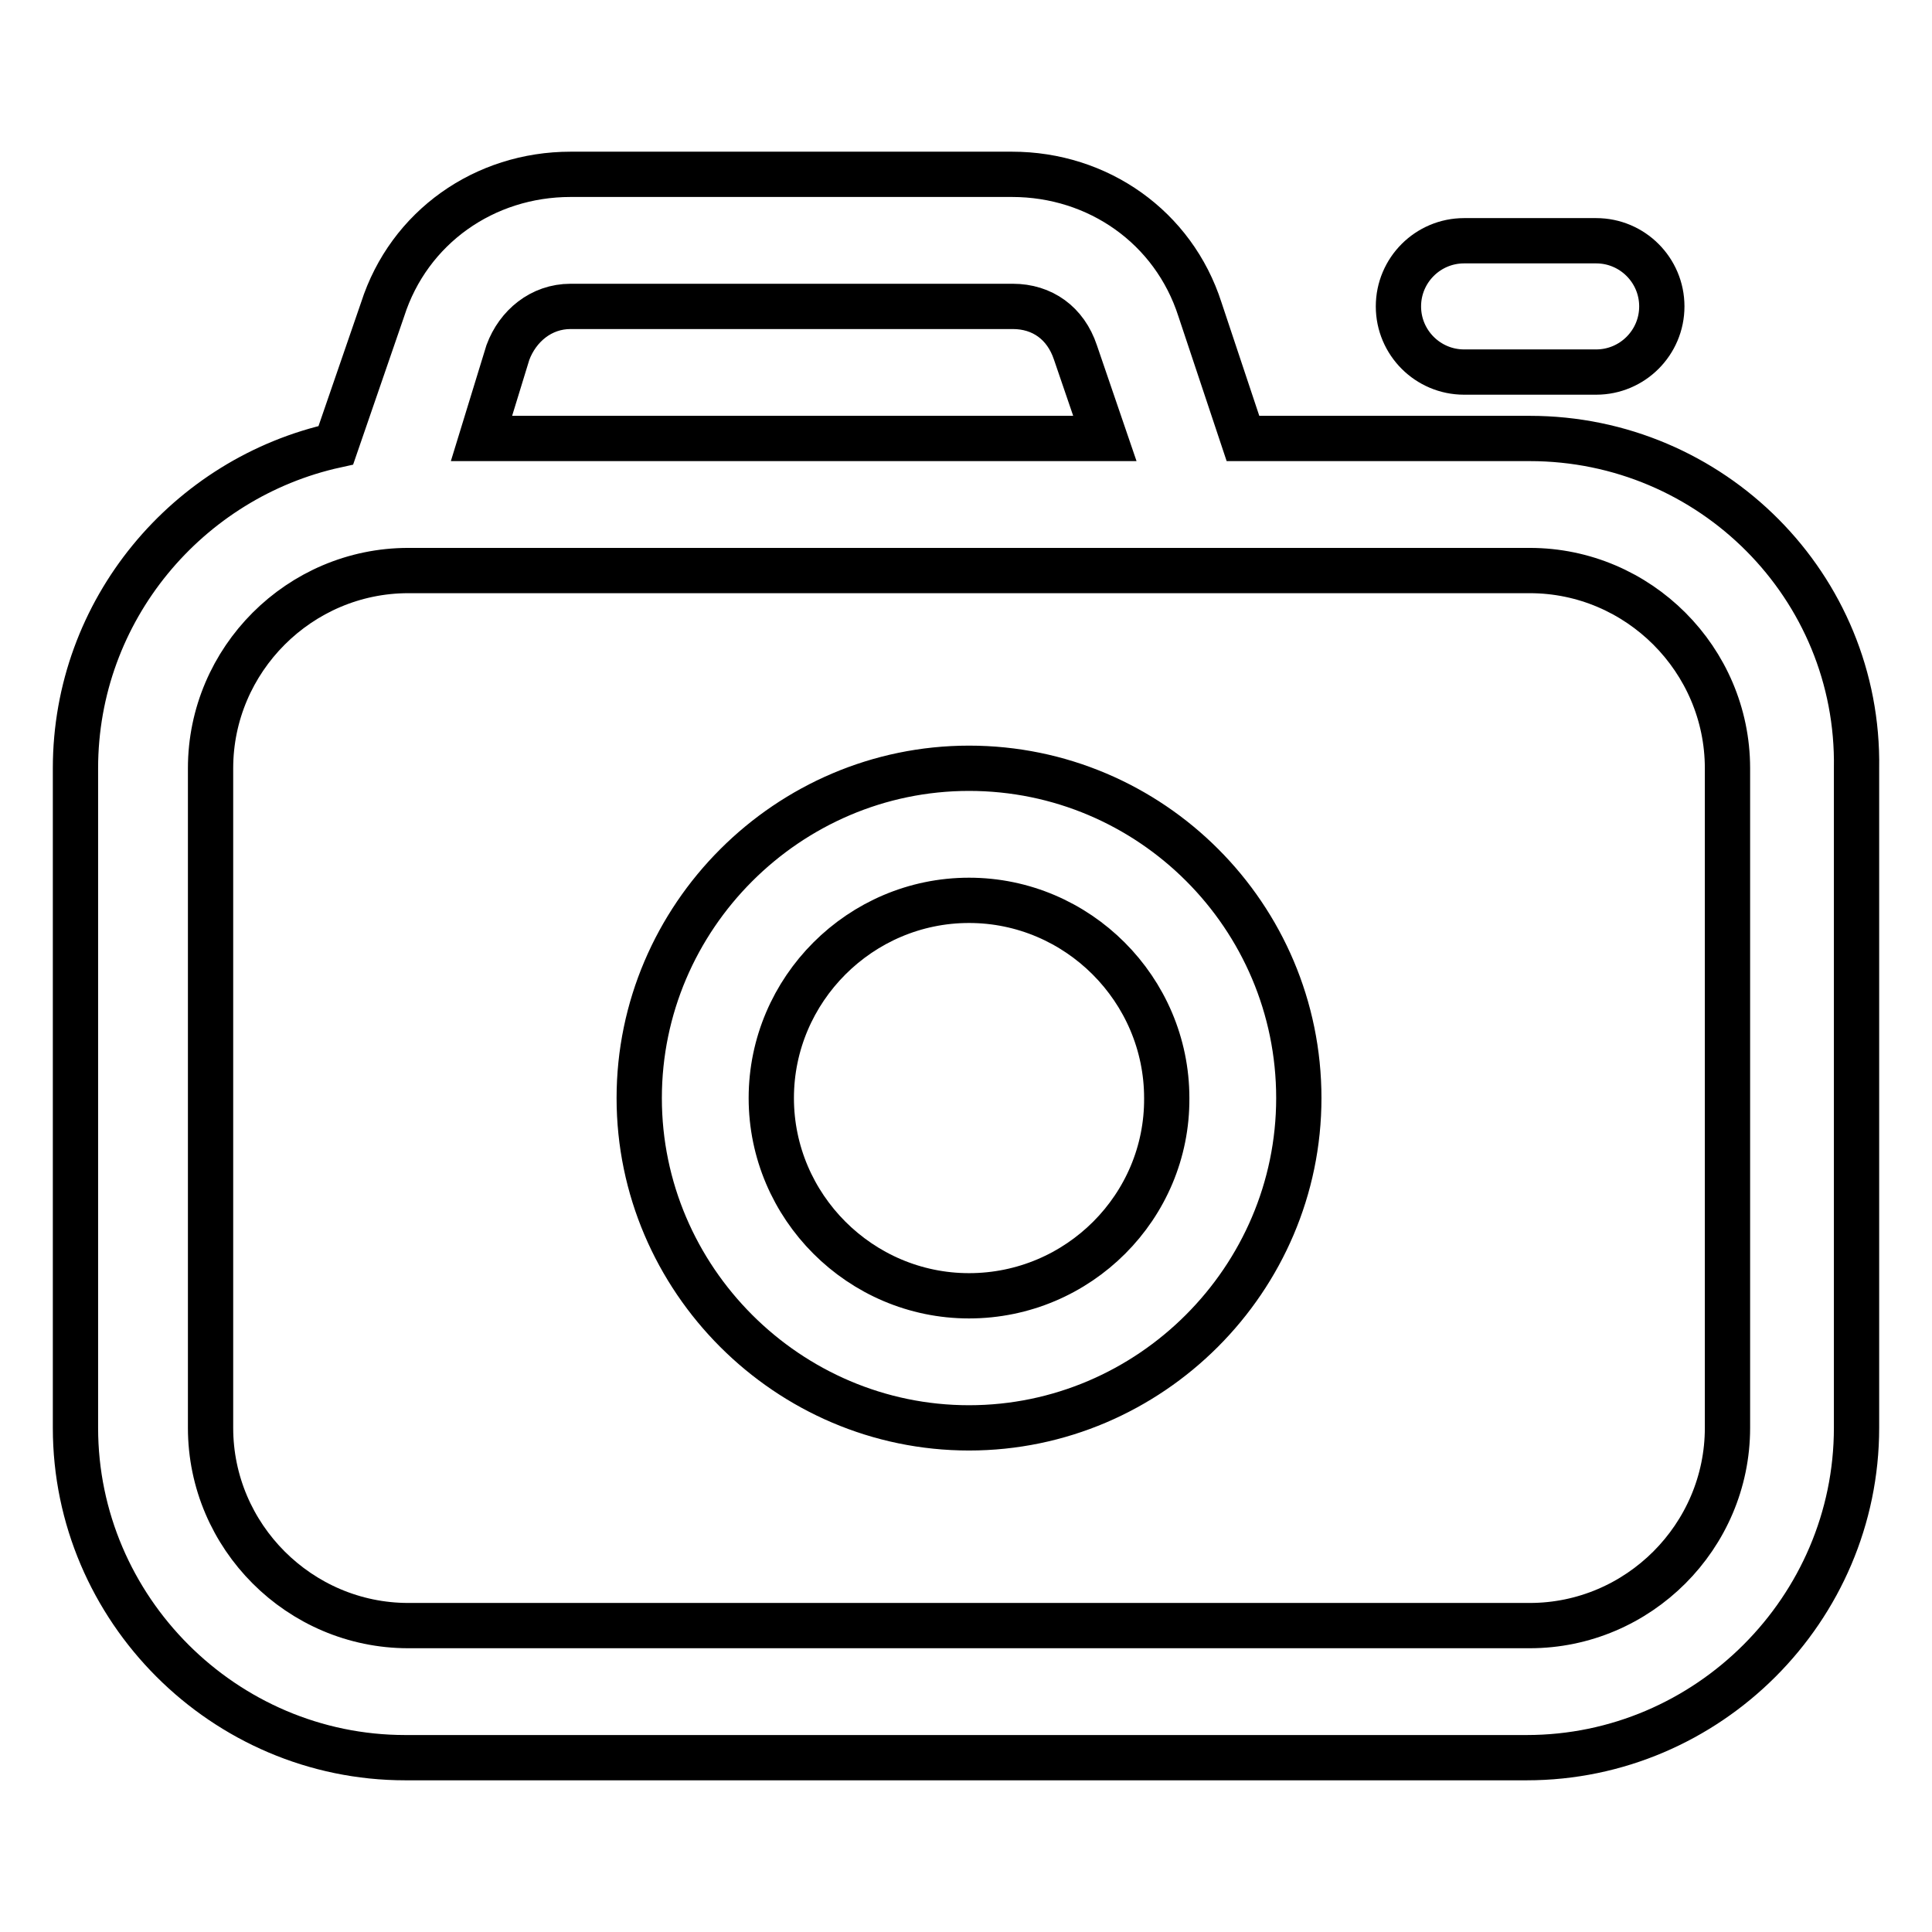
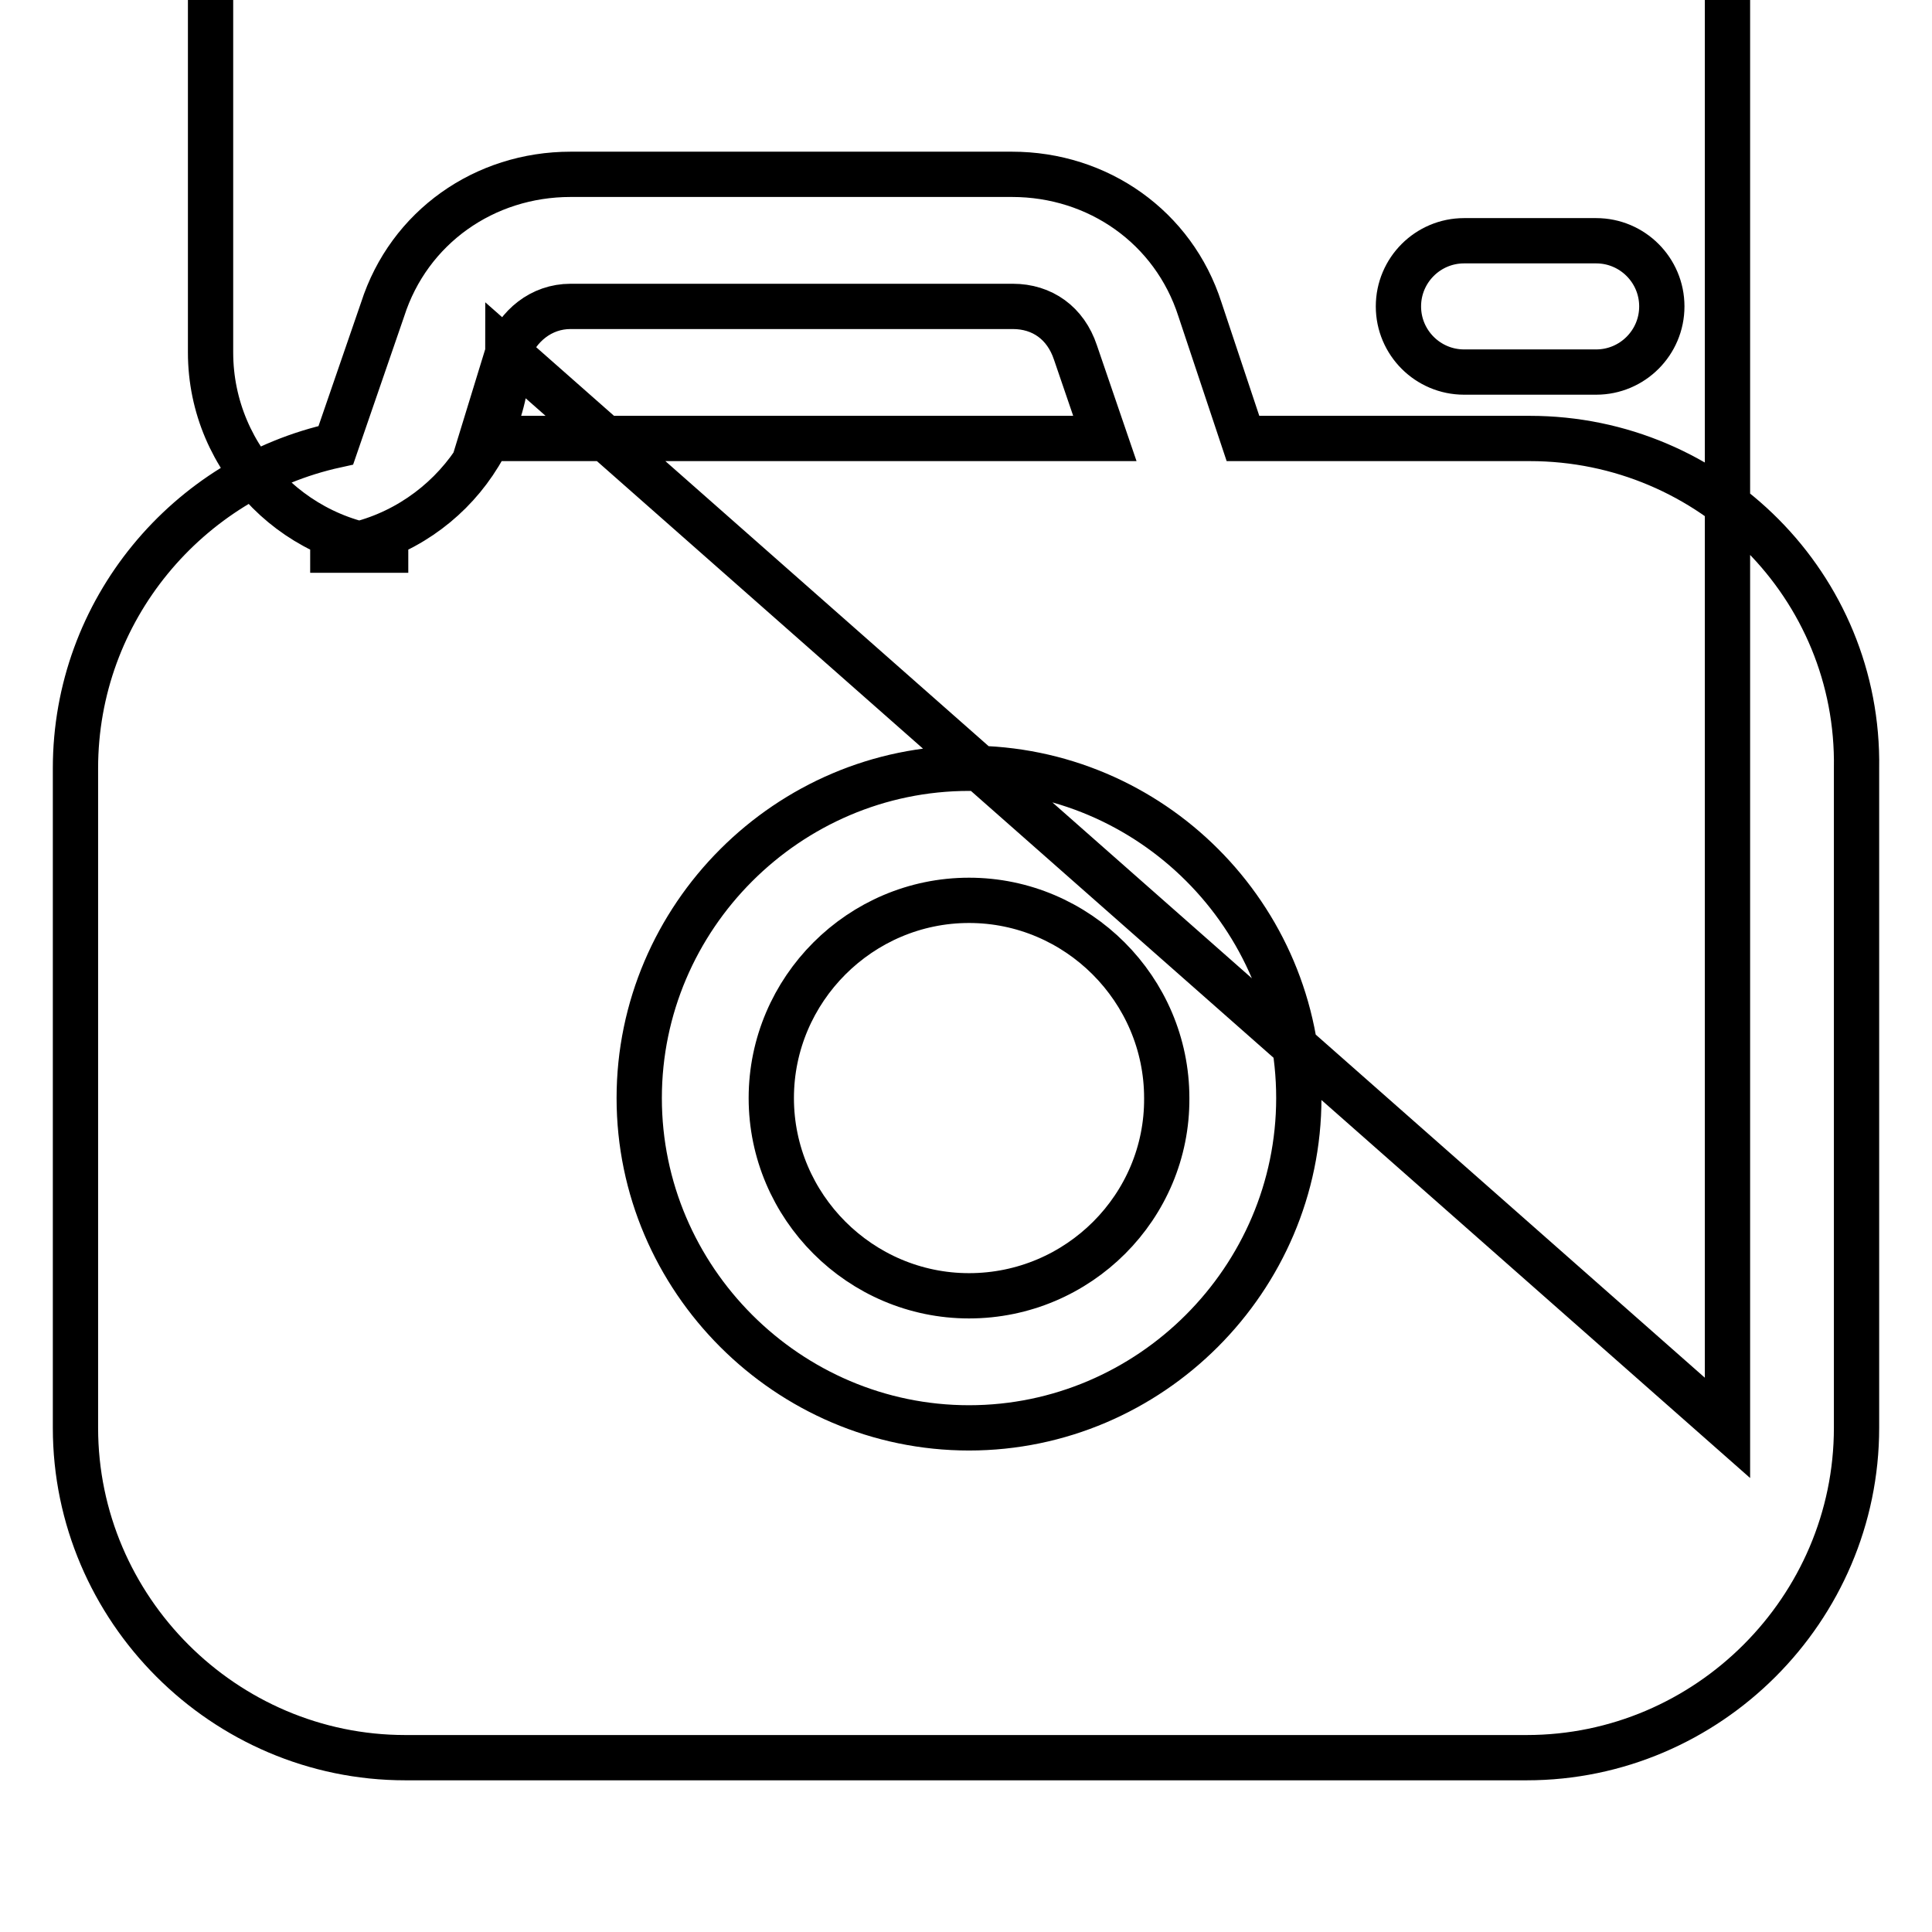
<svg xmlns="http://www.w3.org/2000/svg" version="1.1" x="0px" y="0px" viewBox="0 0 256 256" enable-background="new 0 0 256 256" xml:space="preserve">
  <g>
-     <path stroke-width="6" fill-opacity="0" stroke="#000000" d="M202.7,58.1h-38L159,41c-3.5-10.9-13.5-17.9-24.9-17.9H75.6c-11.4,0-21.4,7-24.9,17.9L44.5,59 C24.9,63.3,10,80.8,10,101.8v87.4c0,24,19.7,43.7,43.7,43.7h148.6c24,0,43.7-19.7,43.7-43.7v-87.4 C246.4,77.7,226.8,58.1,202.7,58.1z M67.3,46.7c1.3-3.5,4.4-6.1,8.3-6.1h58.6c3.9,0,7,2.2,8.3,6.1l3.9,11.4H63.8L67.3,46.7z  M228.9,189.2c0,14.4-11.8,26.2-26.2,26.2H54.1c-14.4,0-26.2-11.8-26.2-26.2v-87.4c0-14.4,11.8-26.2,26.2-26.2h148.6 c14.4,0,26.2,11.8,26.2,26.2V189.2z M194,49.3h17.5c4.8,0,8.7-3.9,8.7-8.7s-3.9-8.7-8.7-8.7H194c-4.8,0-8.7,3.9-8.7,8.7 S189.2,49.3,194,49.3z M128.4,101.8c-24,0-43.7,19.7-43.7,43.7c0,24,19.7,43.7,43.7,43.7c24,0,43.7-19.7,43.7-43.7 C172.1,121.4,152.5,101.8,128.4,101.8z M128.4,171.7c-14.4,0-26.2-11.8-26.2-26.2c0-14.4,11.8-26.2,26.2-26.2 c14.4,0,26.2,11.8,26.2,26.2C154.7,159.9,142.9,171.7,128.4,171.7z" />
+     <path stroke-width="6" fill-opacity="0" stroke="#000000" d="M202.7,58.1h-38L159,41c-3.5-10.9-13.5-17.9-24.9-17.9H75.6c-11.4,0-21.4,7-24.9,17.9L44.5,59 C24.9,63.3,10,80.8,10,101.8v87.4c0,24,19.7,43.7,43.7,43.7h148.6c24,0,43.7-19.7,43.7-43.7v-87.4 C246.4,77.7,226.8,58.1,202.7,58.1z M67.3,46.7c1.3-3.5,4.4-6.1,8.3-6.1h58.6c3.9,0,7,2.2,8.3,6.1l3.9,11.4H63.8L67.3,46.7z  c0,14.4-11.8,26.2-26.2,26.2H54.1c-14.4,0-26.2-11.8-26.2-26.2v-87.4c0-14.4,11.8-26.2,26.2-26.2h148.6 c14.4,0,26.2,11.8,26.2,26.2V189.2z M194,49.3h17.5c4.8,0,8.7-3.9,8.7-8.7s-3.9-8.7-8.7-8.7H194c-4.8,0-8.7,3.9-8.7,8.7 S189.2,49.3,194,49.3z M128.4,101.8c-24,0-43.7,19.7-43.7,43.7c0,24,19.7,43.7,43.7,43.7c24,0,43.7-19.7,43.7-43.7 C172.1,121.4,152.5,101.8,128.4,101.8z M128.4,171.7c-14.4,0-26.2-11.8-26.2-26.2c0-14.4,11.8-26.2,26.2-26.2 c14.4,0,26.2,11.8,26.2,26.2C154.7,159.9,142.9,171.7,128.4,171.7z" />
  </g>
</svg>